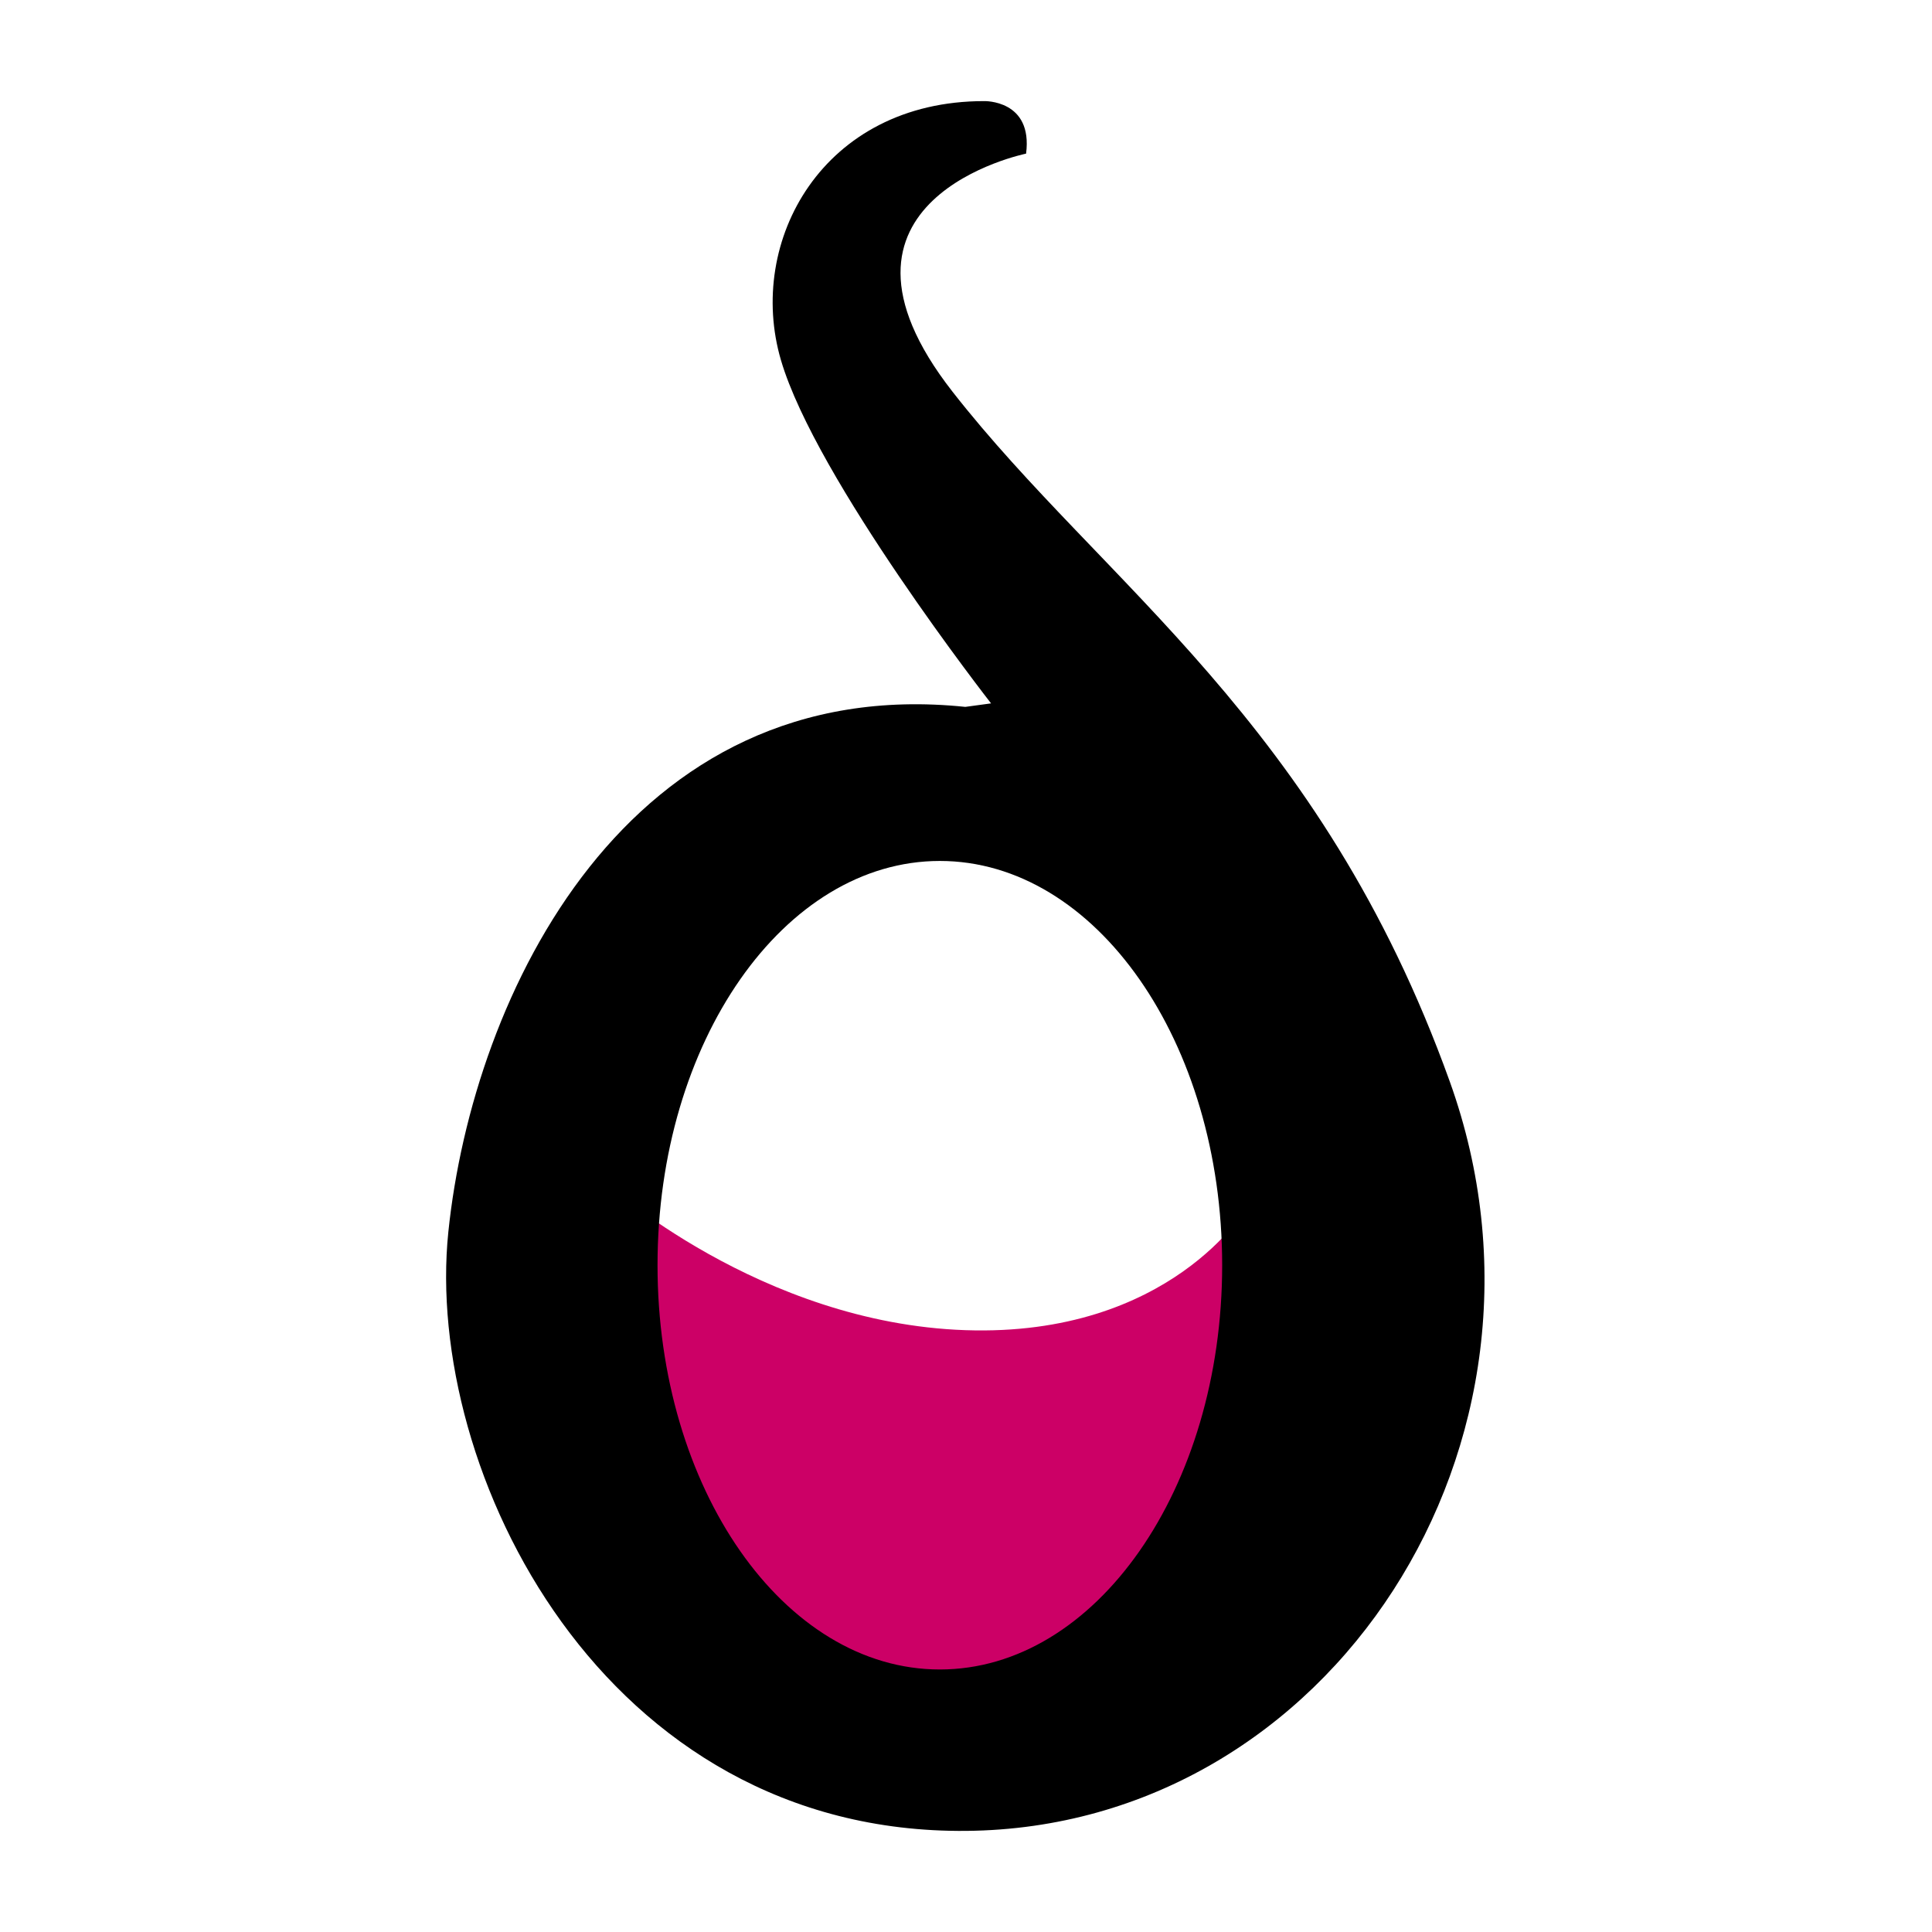
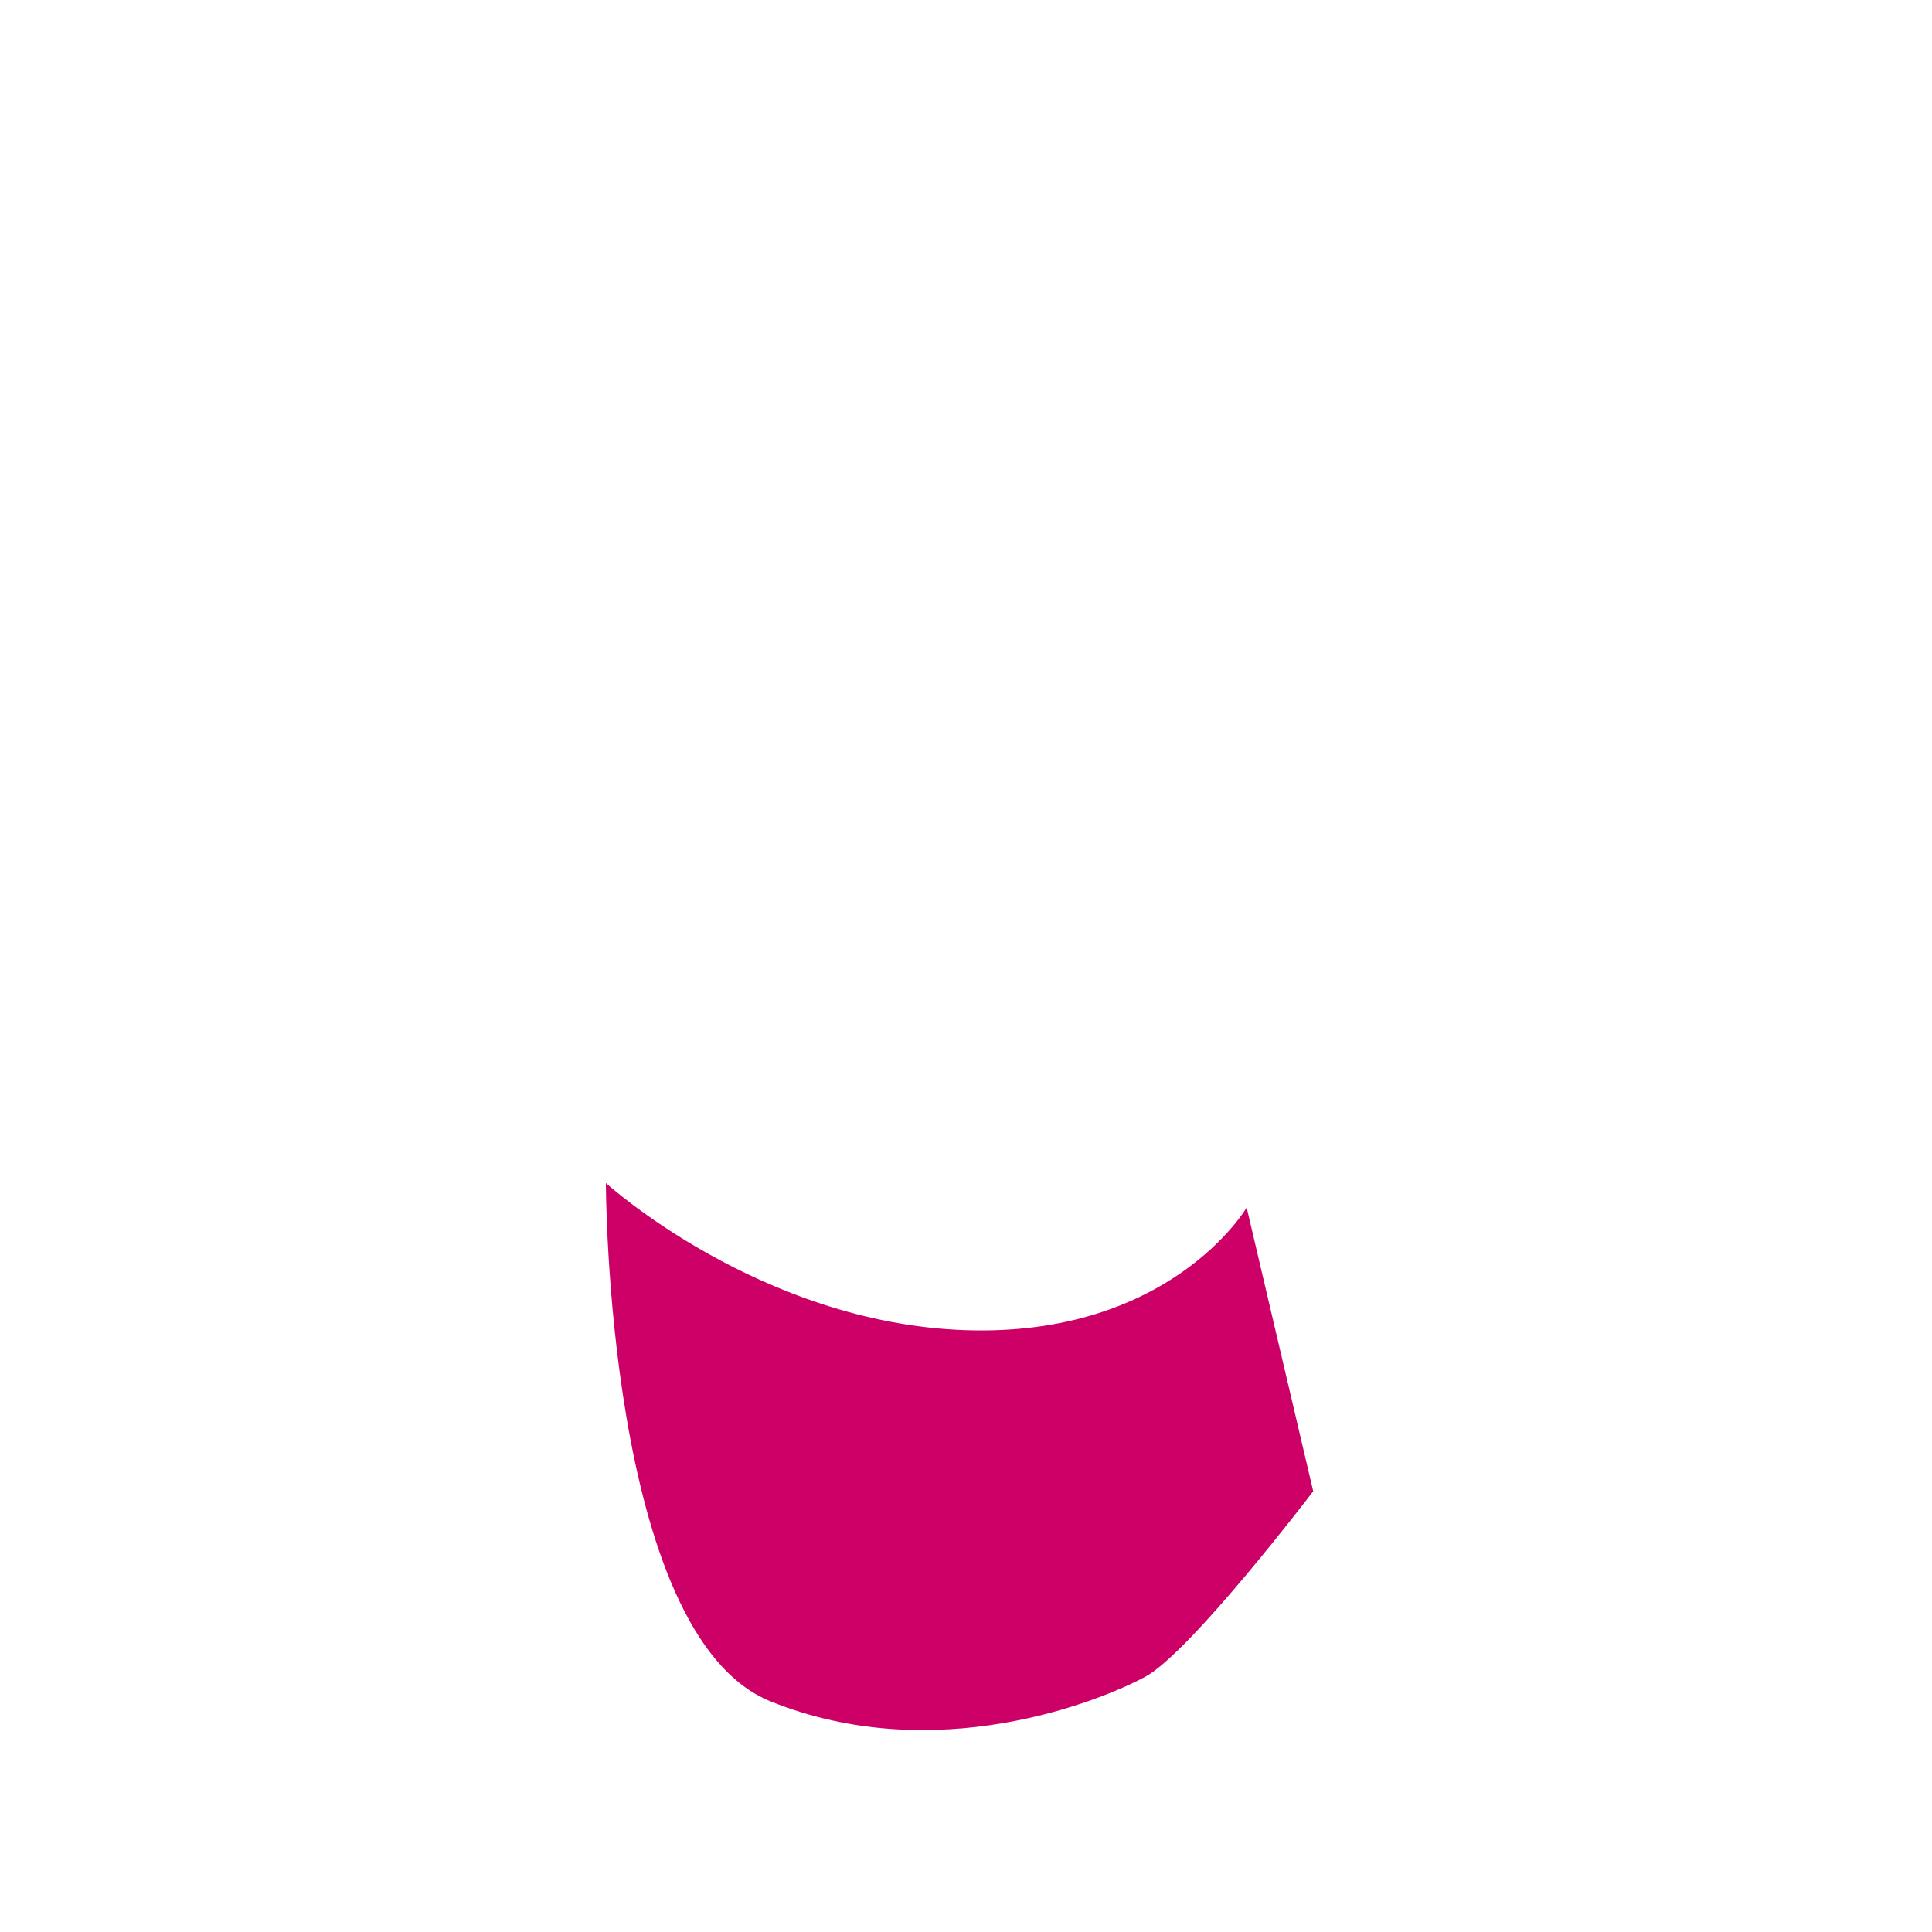
<svg xmlns="http://www.w3.org/2000/svg" version="1.1" id="Layer_1" x="0px" y="0px" viewBox="0 0 500 500" style="enable-background:new 0 0 500 500;" xml:space="preserve">
  <g>
-     <path style="fill:#CC0066;" d="M322.641,312.527c0,0-19.676,33.53-72.819,31.717s-93.016-38.061-93.016-38.061   s0,116.9,42.592,134.118s85.183,0,96.964-6.343c11.781-6.343,43.498-48.029,43.498-48.029L322.641,312.527z" />
+     <path style="fill:#CC0066;" d="M322.641,312.527c0,0-19.676,33.53-72.819,31.717s-93.016-38.061-93.016-38.061   s0,116.9,42.592,134.118s85.183,0,96.964-6.343c11.781-6.343,43.498-48.029,43.498-48.029z" />
    <g>
-       <path d="M375.201,279.904c-33.529-93.339-89.714-128.681-128.681-178.522s19.03-61.622,19.03-61.622    c1.812-14-10.874-13.593-10.874-13.593c-41.685,0-61.622,36.248-52.56,67.059c9.062,30.811,54.372,88.808,54.372,88.808    l-6.666,0.906c-87.318-9.062-127.452,74.309-133.795,135.93c-6.343,61.622,39.873,155.867,134.118,154.961    C344.39,472.925,408.73,373.242,375.201,279.904z M243.232,432.059c-40.353,0-73.065-46.841-73.065-104.623    s32.712-104.623,73.065-104.623s73.065,46.841,73.065,104.623S283.585,432.059,243.232,432.059z" />
-     </g>
+       </g>
  </g>
  <g>
</g>
  <g>
</g>
  <g>
</g>
  <g>
</g>
  <g>
</g>
  <g>
</g>
  <g>
</g>
  <g>
</g>
  <g>
</g>
  <g>
</g>
  <g>
</g>
  <g>
</g>
  <g>
</g>
  <g>
</g>
  <g>
</g>
</svg>